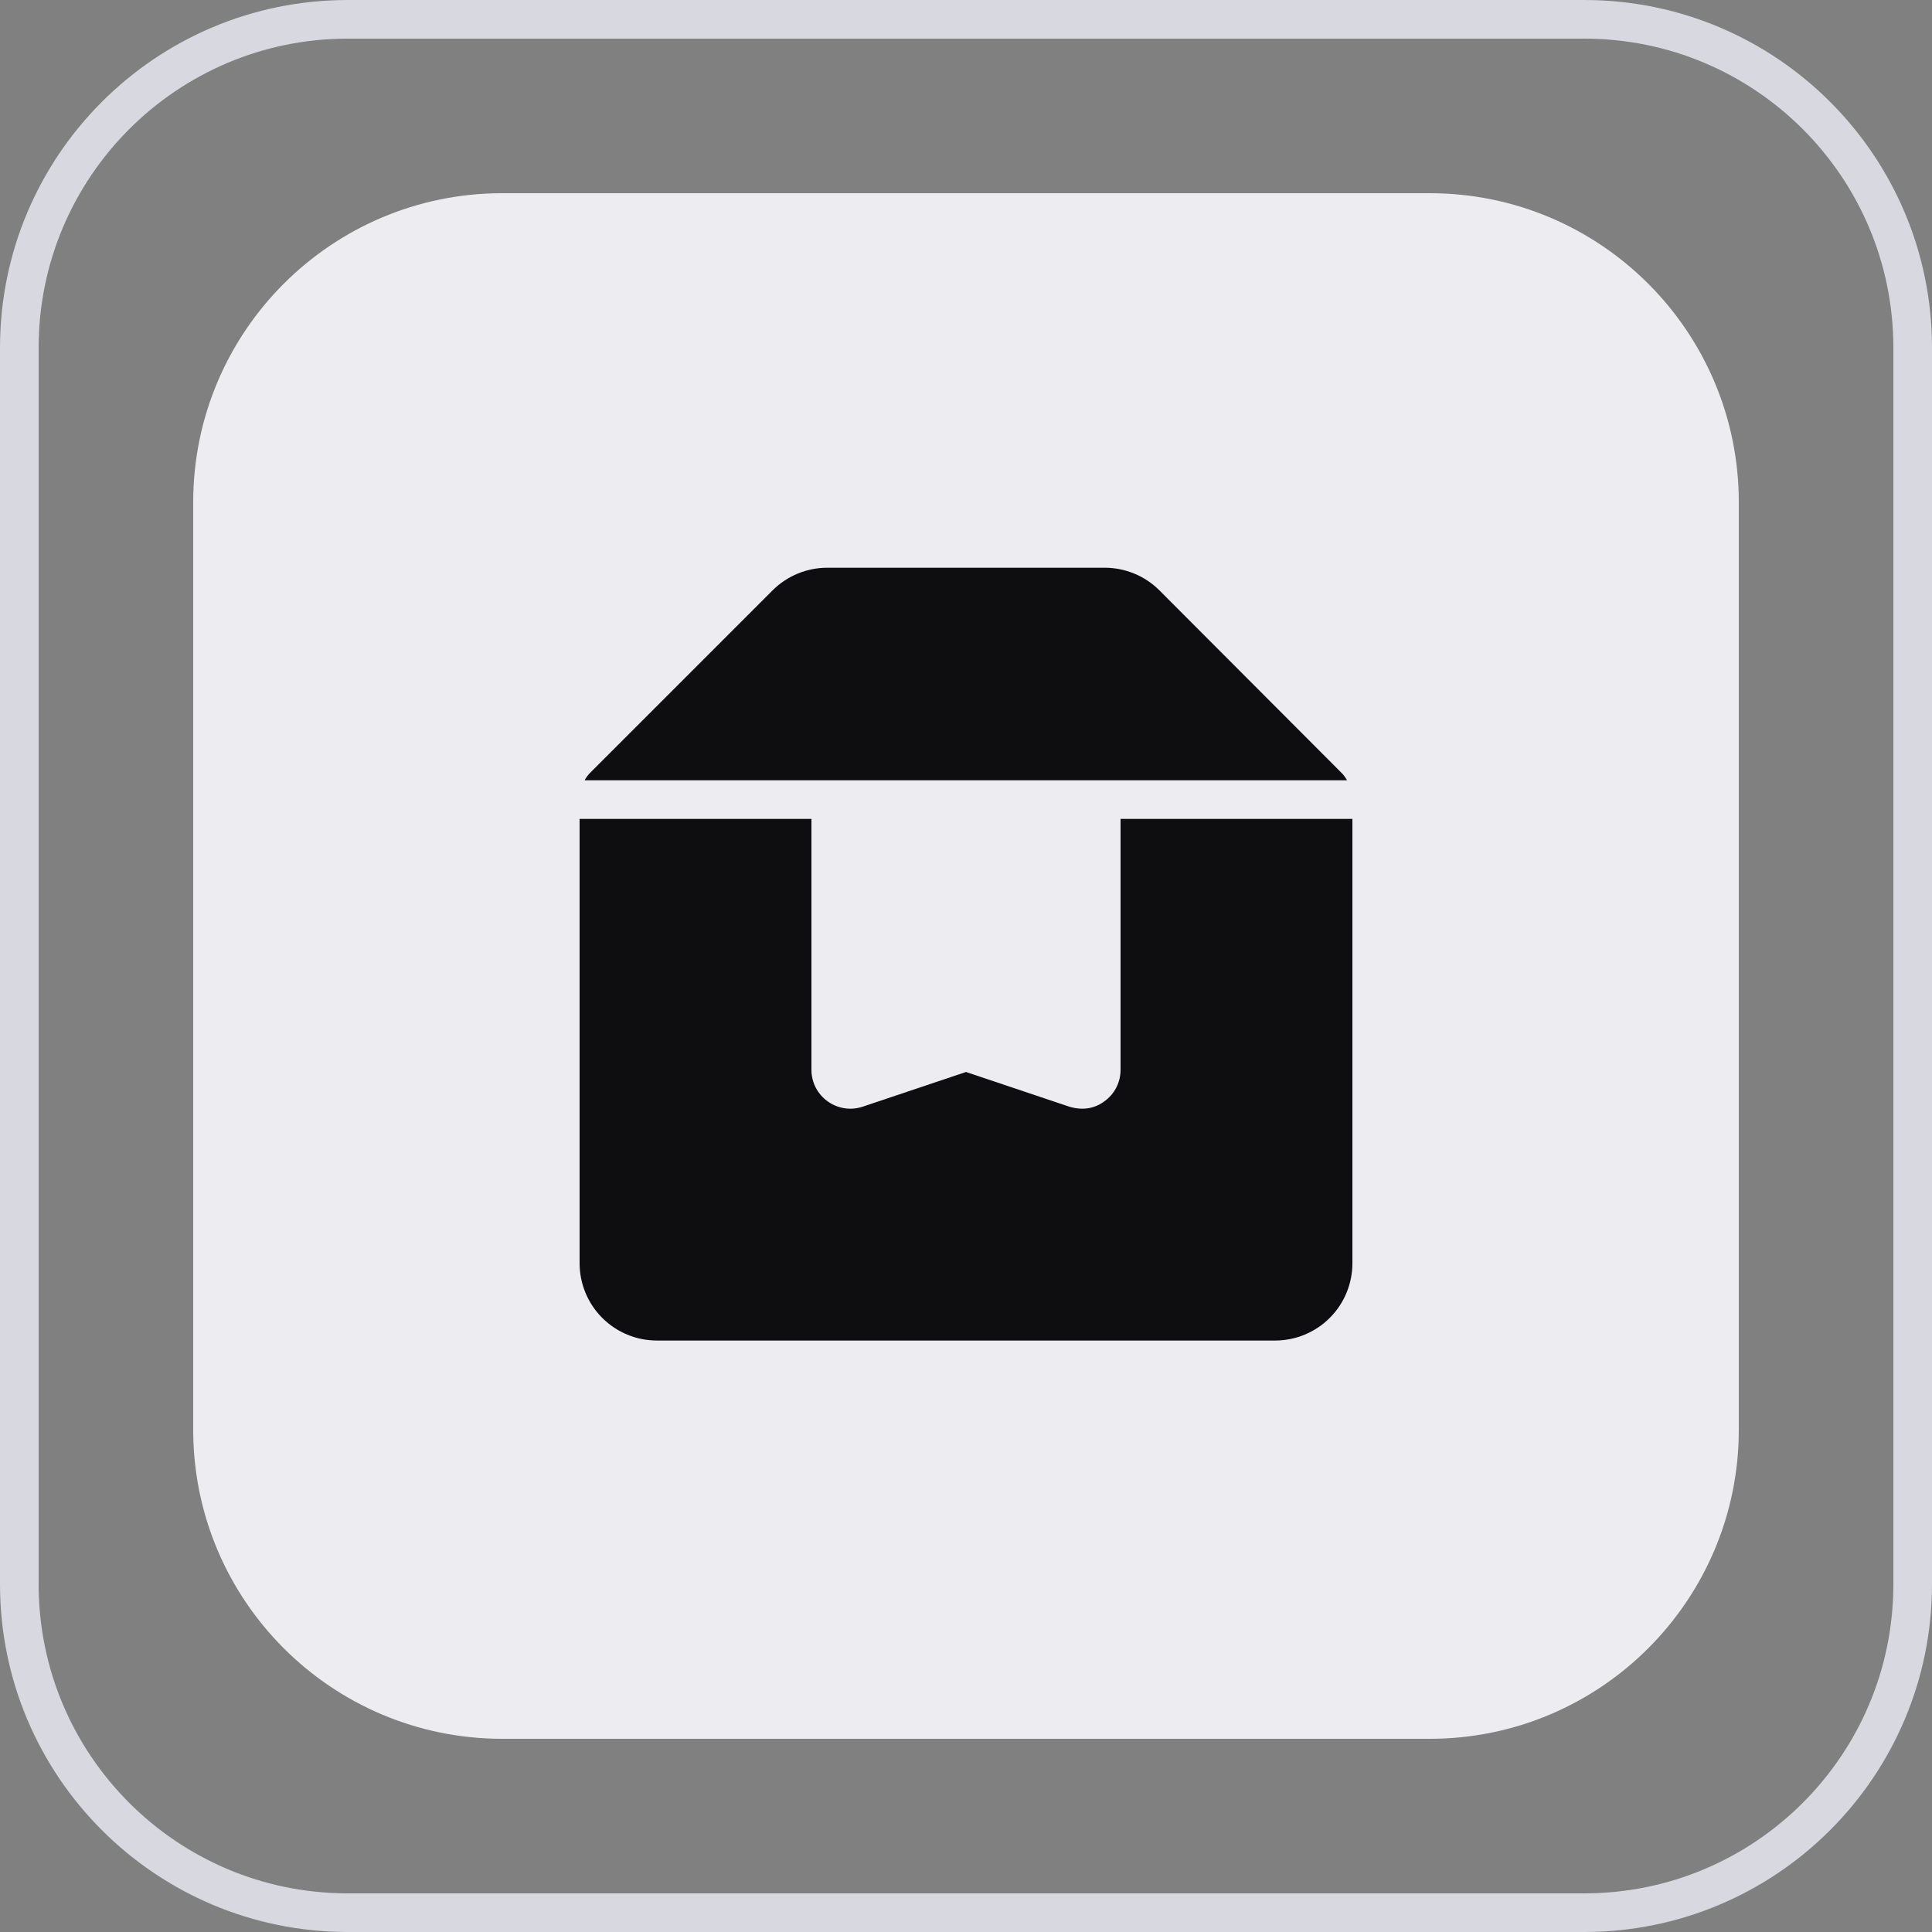
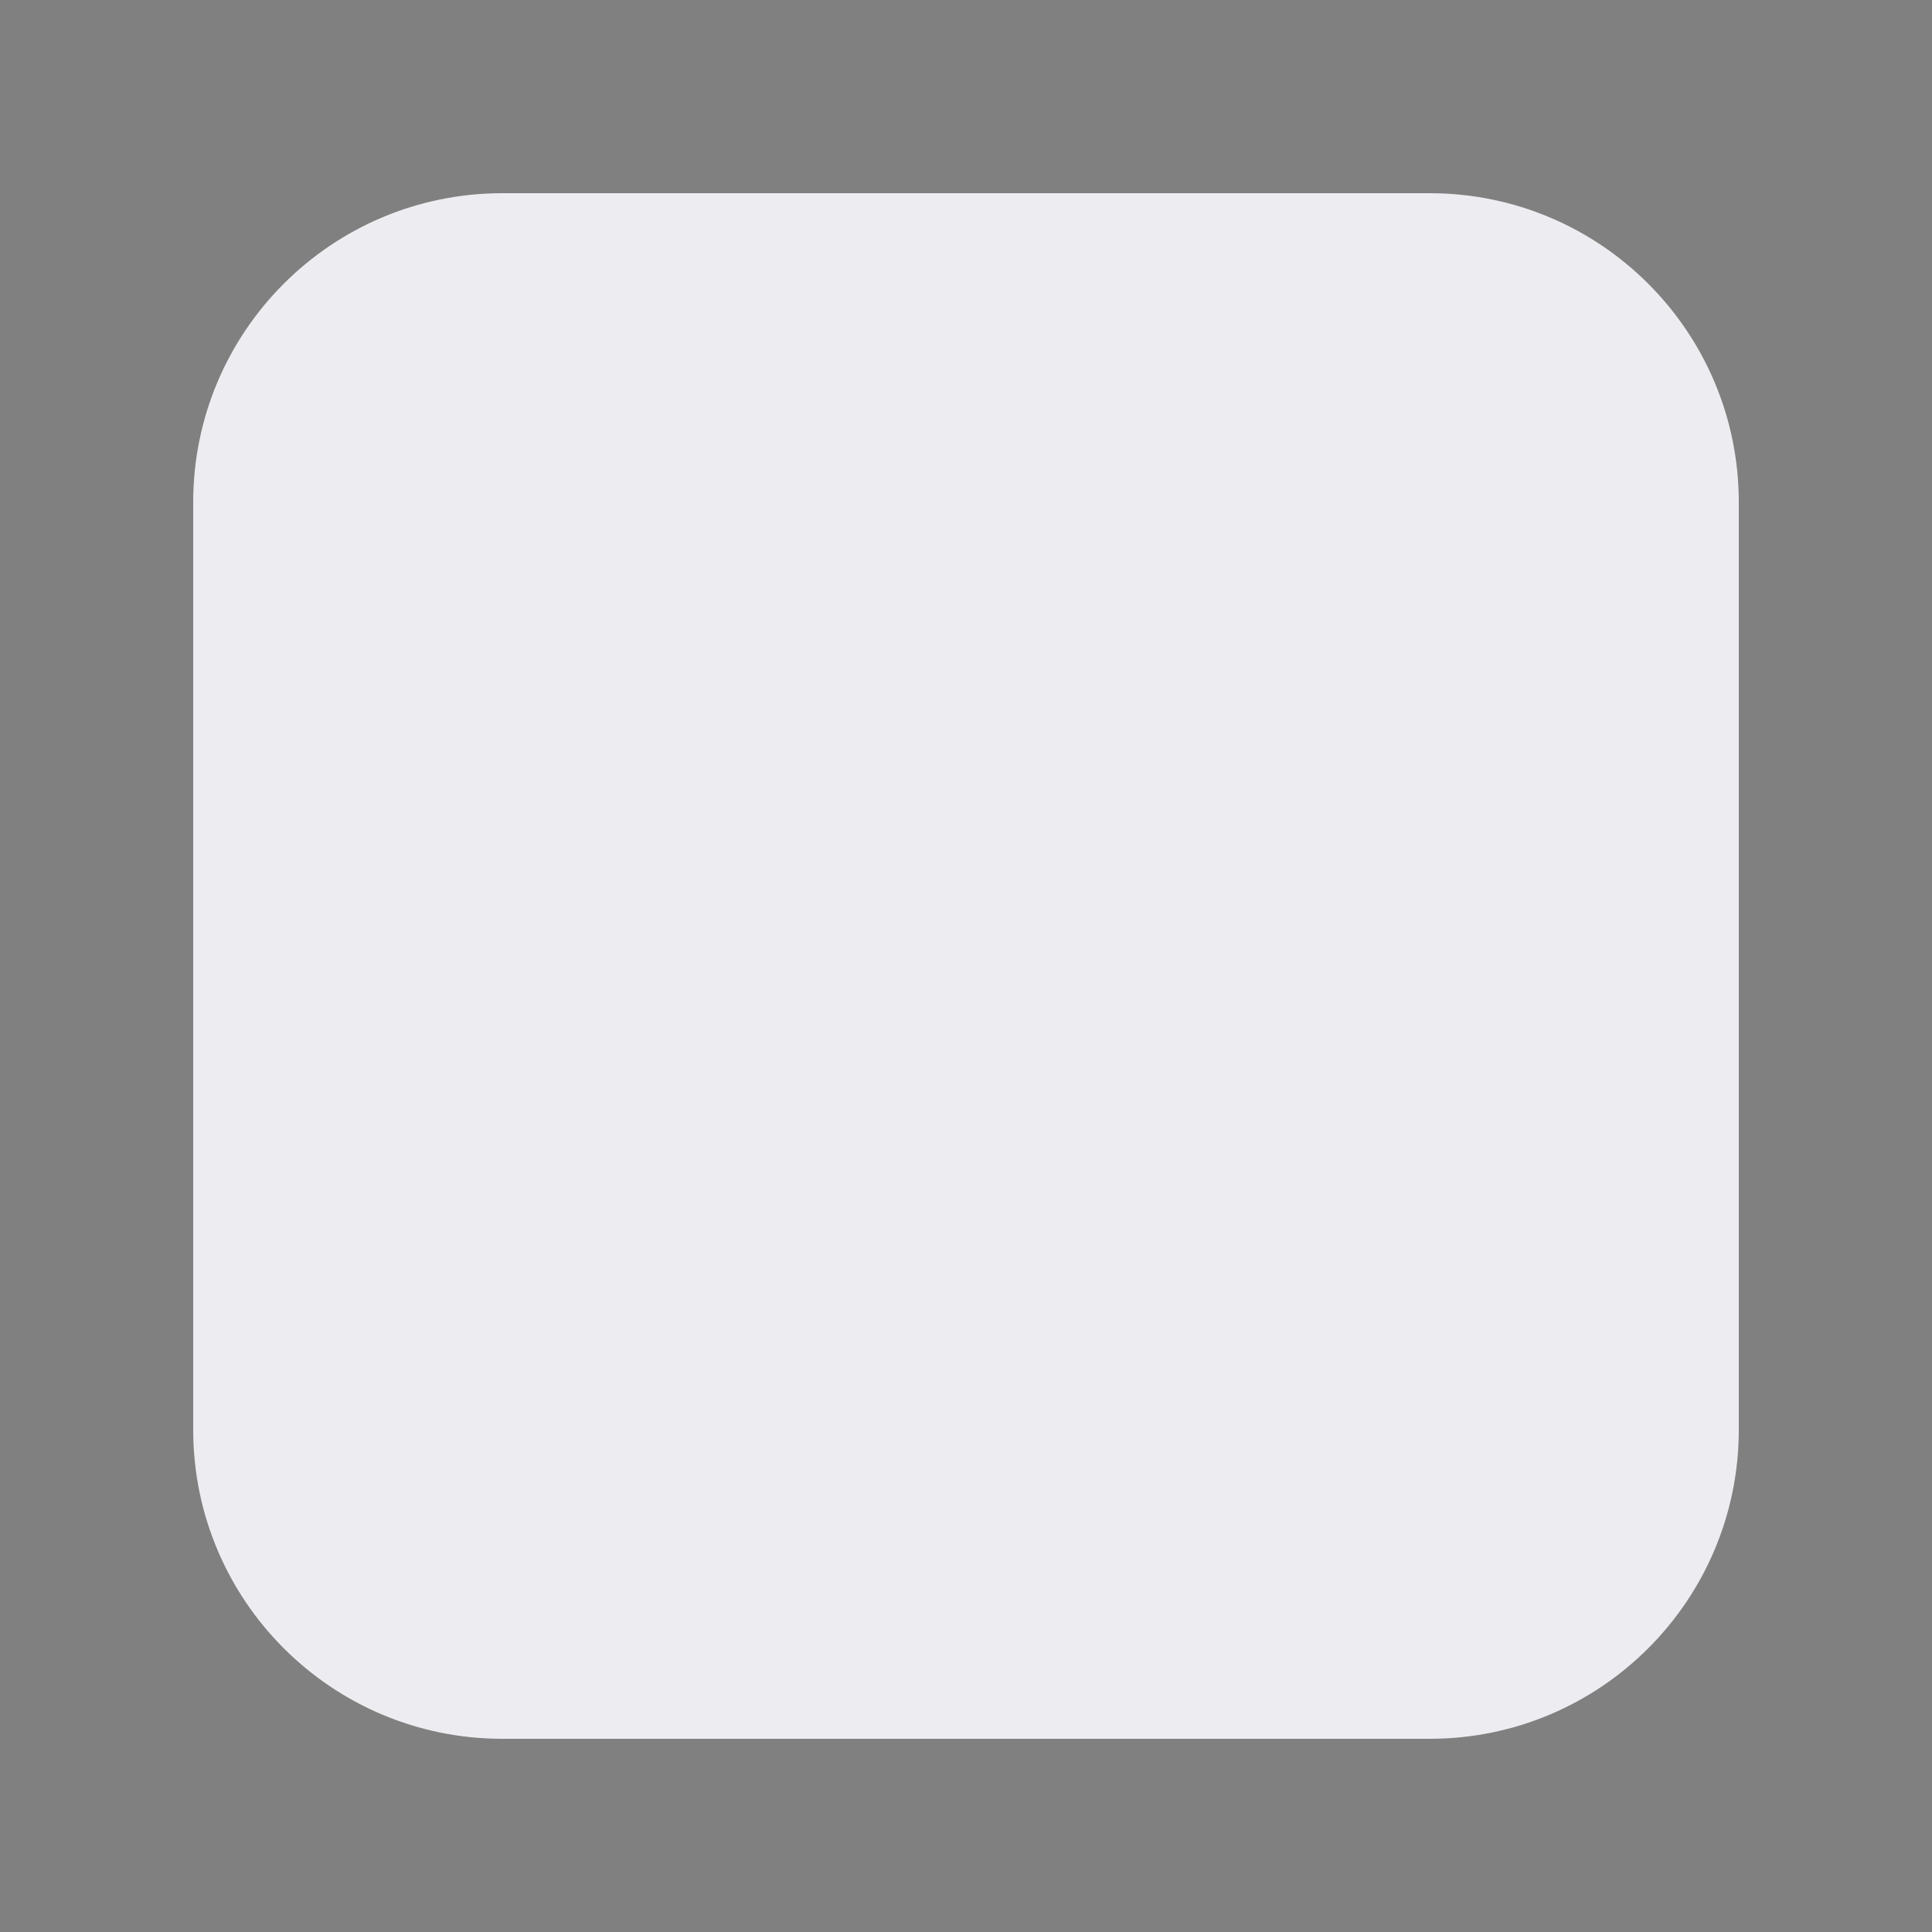
<svg xmlns="http://www.w3.org/2000/svg" width="50" height="50" viewBox="0 0 50 50" fill="none">
  <rect x="0" y="0" width="50" height="50" fill="#808080" stroke="none" />
-   <path d="M41 0.5C45.694 0.5 49.5 4.306 49.5 9V41C49.5 45.694 45.694 49.5 41 49.5H9C4.306 49.5 0.5 45.694 0.5 41V9C0.5 4.306 4.306 0.5 9 0.5H41Z" stroke="#D7D8E0" />
  <path d="M5 13C5 8.582 8.582 5 13 5H37C41.418 5 45 8.582 45 13V37C45 41.418 41.418 45 37 45H13C8.582 45 5 41.418 5 37V13Z" fill="#EDEDF1" />
  <g clip-path="url(#clip0_285_2339)">
-     <path d="M35 21.193V32.693C35 33.223 34.789 33.732 34.414 34.107C34.039 34.482 33.53 34.693 33 34.693H17C16.47 34.693 15.961 34.482 15.586 34.107C15.211 33.732 15 33.223 15 32.693V21.193H21V27.693C21.001 27.852 21.039 28.008 21.112 28.149C21.185 28.289 21.291 28.411 21.42 28.503C21.548 28.596 21.697 28.657 21.853 28.681C22.01 28.706 22.17 28.692 22.32 28.643L25 27.743L27.68 28.643C27.784 28.674 27.892 28.691 28 28.693C28.209 28.696 28.413 28.629 28.58 28.503C28.709 28.411 28.815 28.289 28.888 28.149C28.961 28.008 28.999 27.852 29 27.693V21.193H35ZM34.86 20.193C34.818 20.115 34.764 20.044 34.7 19.983L30 15.273C29.625 14.901 29.118 14.693 28.59 14.693H21.41C20.882 14.693 20.375 14.901 20 15.273L15.29 19.983C15.226 20.044 15.172 20.115 15.13 20.193H34.86Z" fill="#0E0E11" />
-   </g>
+     </g>
  <defs>
    <clipPath id="clip0_285_2339">
-       <rect width="24" height="24" fill="white" transform="translate(13 13)" />
-     </clipPath>
+       </clipPath>
  </defs>
</svg>